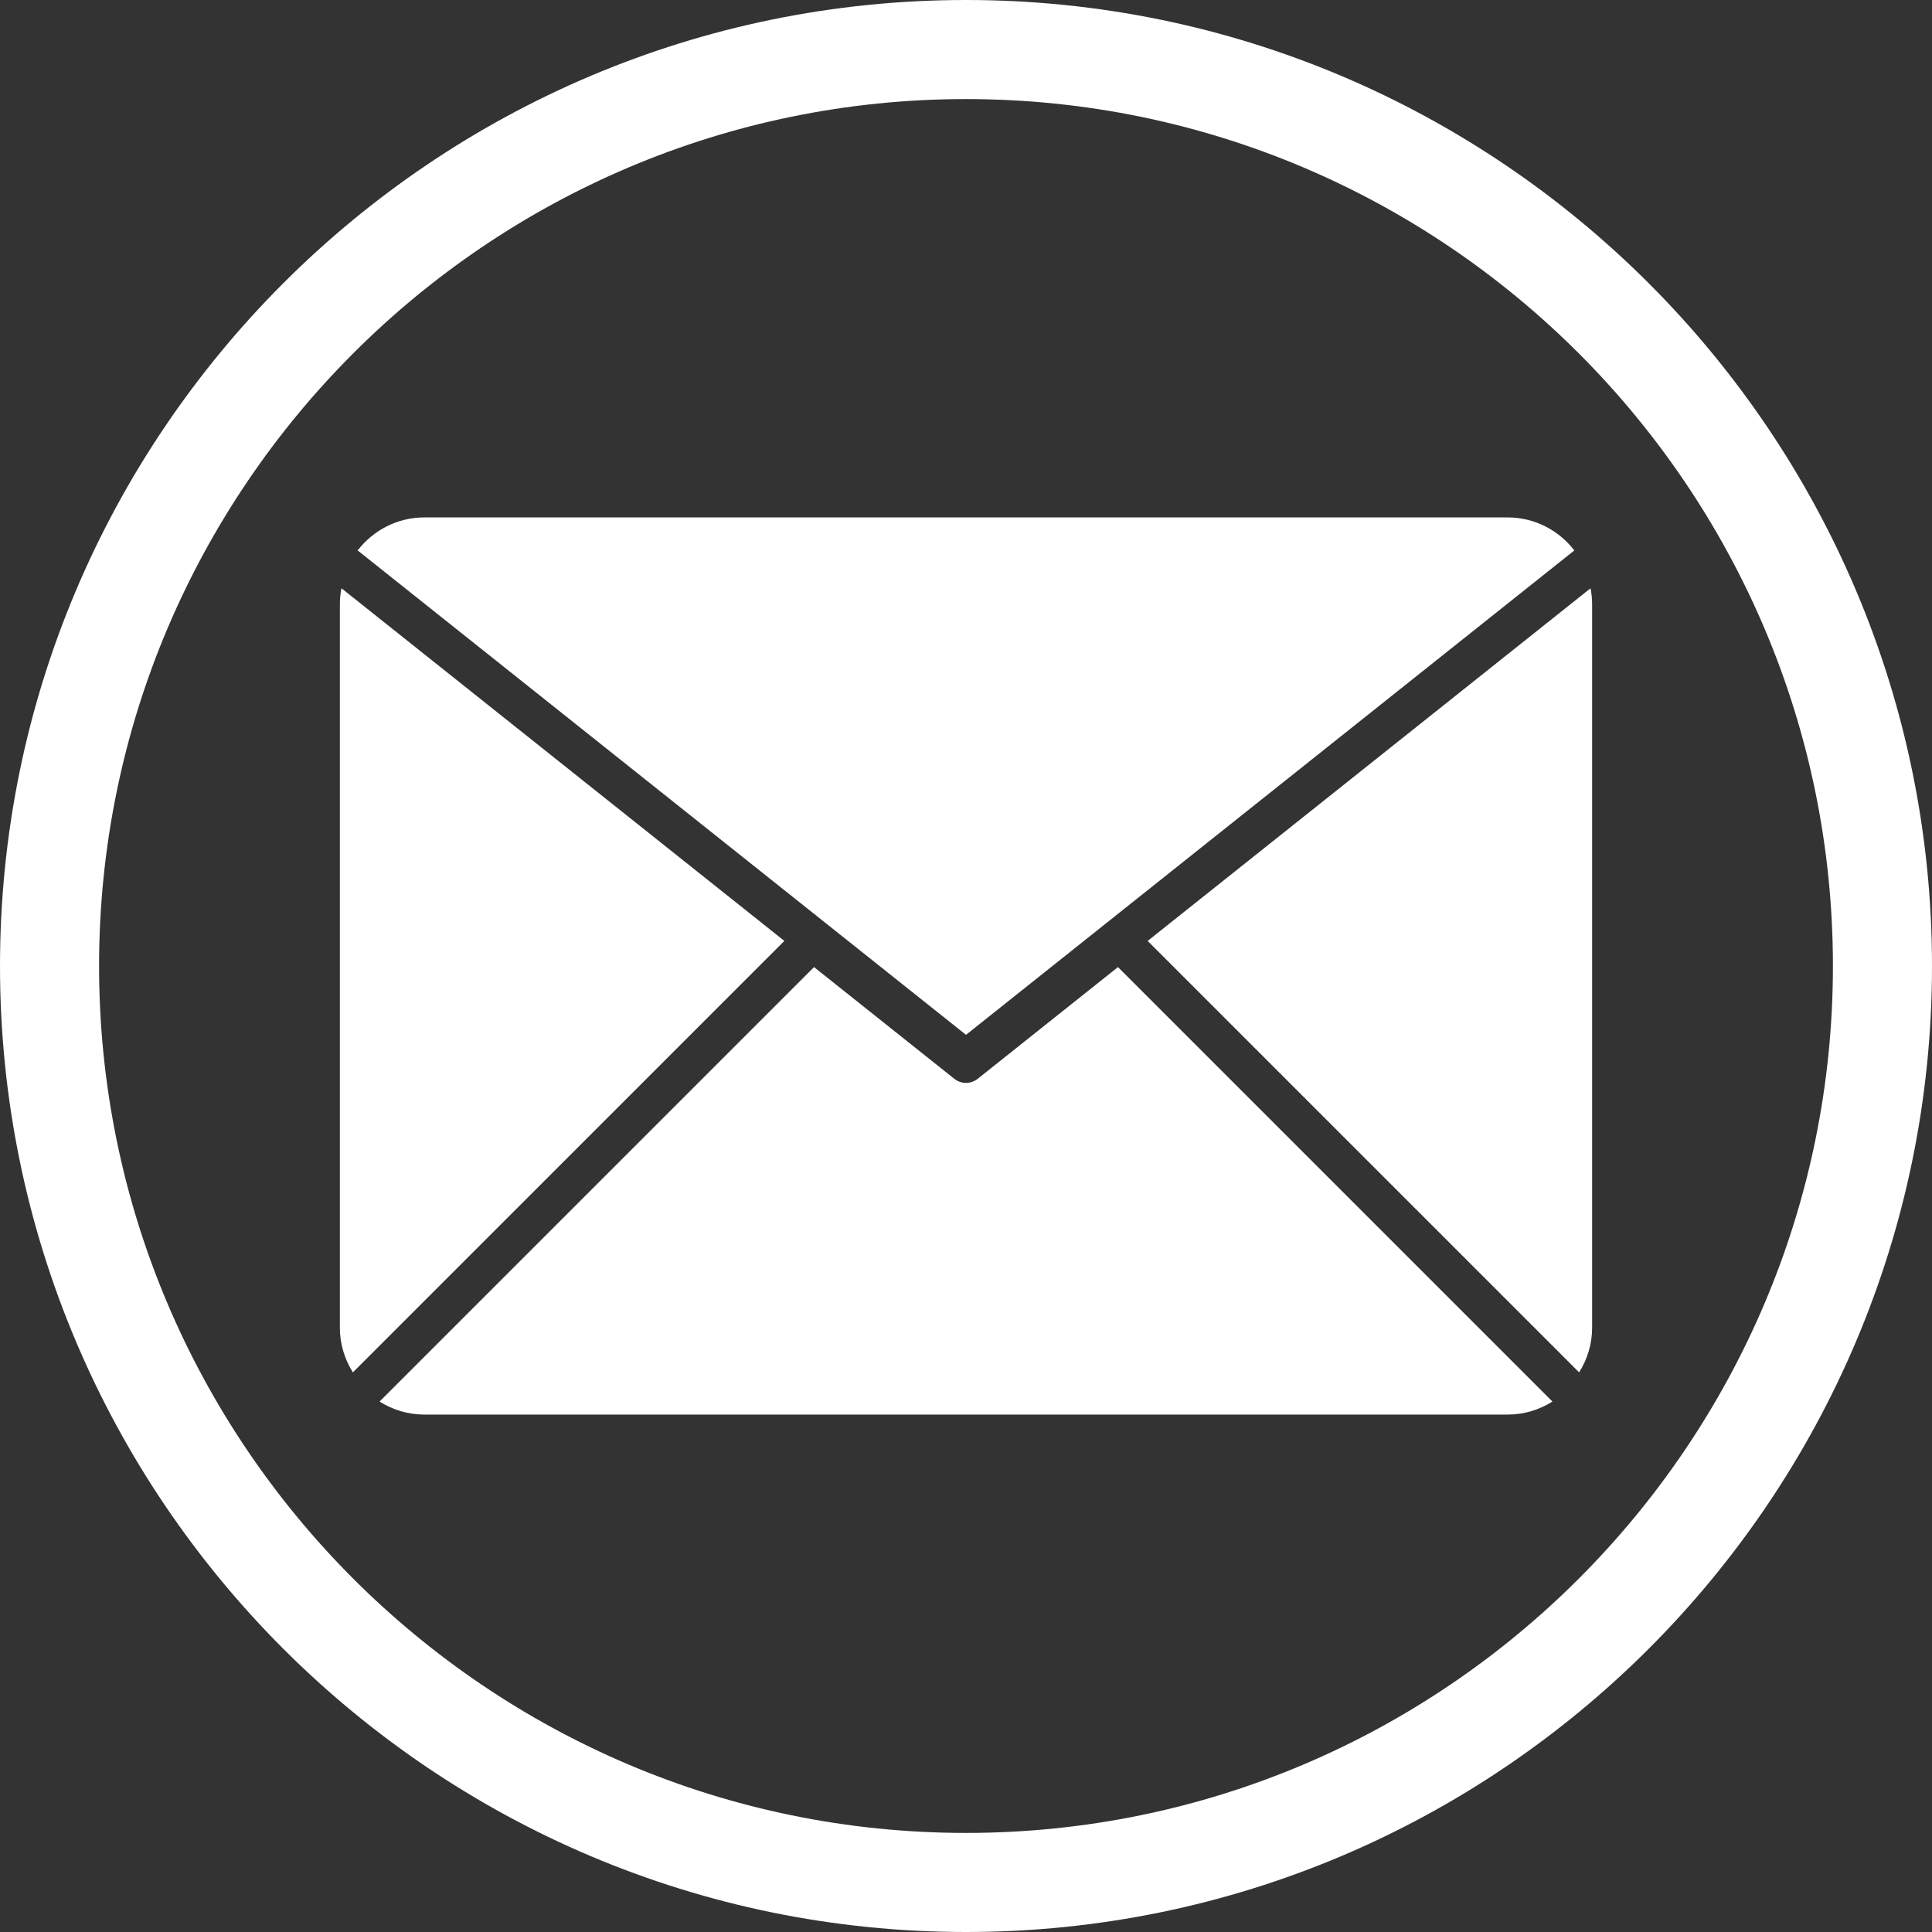
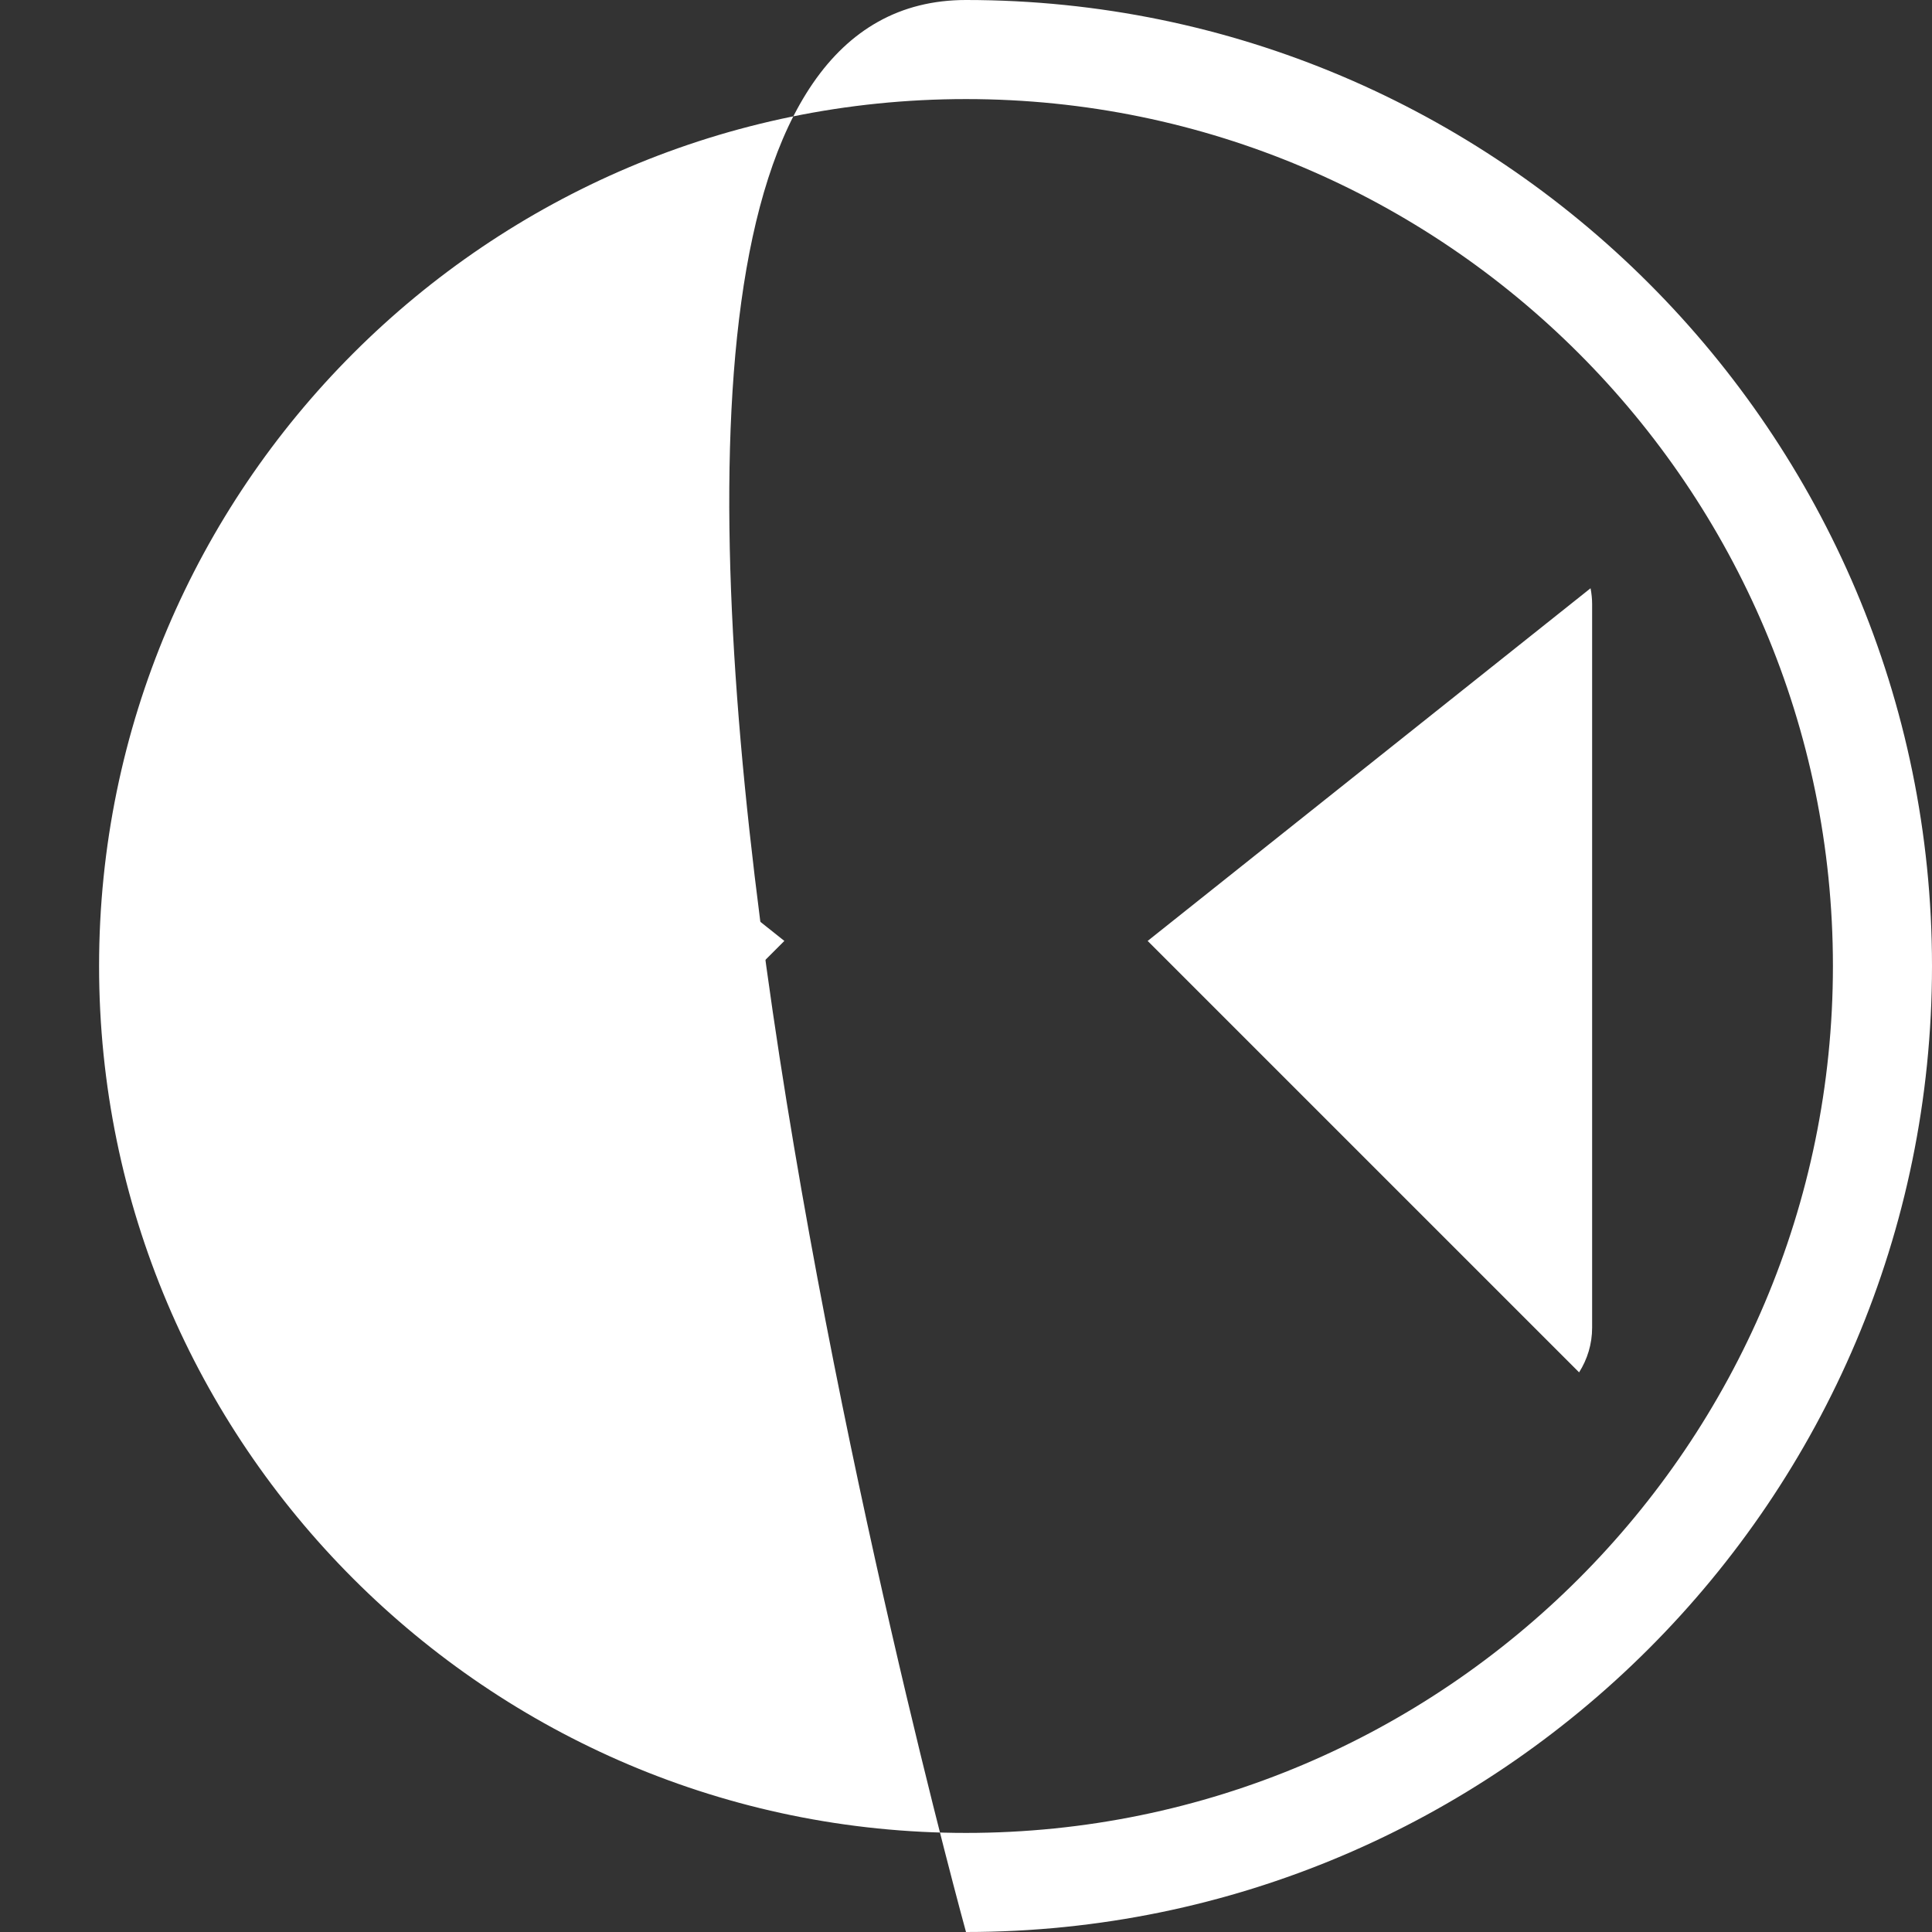
<svg xmlns="http://www.w3.org/2000/svg" fill="#ffffff" height="195" preserveAspectRatio="xMidYMid meet" version="1" viewBox="2.5 2.5 195.0 195.0" width="195" zoomAndPan="magnify">
  <rect x="2.5" y="2.5" width="195.0" height="195.0" fill="#333333" stroke="none" />
  <g>
    <g>
      <g id="change1_3">
        <path d="M161.882,141.015c0.827-1.309,1.314-2.852,1.314-4.507V63.491c0-0.553-0.058-1.093-0.159-1.617l-44.702,35.595 L161.882,141.015z" />
      </g>
      <g id="change1_2">
-         <path d="M100,106.947l61.4-48.891c-1.555-2.019-3.989-3.331-6.72-3.331H45.319c-2.731,0-5.164,1.312-6.72,3.331L100,106.947z" />
-       </g>
+         </g>
      <g id="change1_1">
        <path d="M36.963,61.873c-0.102,0.524-0.159,1.064-0.159,1.618v73.018c0,1.654,0.487,3.198,1.314,4.507l43.548-43.547 L36.963,61.873z" />
      </g>
      <g id="change1_4">
-         <path d="M115.338,100.111l-14.163,11.277c-0.344,0.274-0.76,0.411-1.175,0.411s-0.831-0.138-1.175-0.411L84.661,100.11 l-43.851,43.85c1.309,0.827,2.852,1.315,4.508,1.315h109.362c1.654,0,3.198-0.487,4.508-1.315L115.338,100.111z" />
-       </g>
+         </g>
    </g>
    <g id="change1_5">
-       <path d="M100,197.5c-53.762,0-97.5-43.738-97.5-97.5S46.238,2.5,100,2.5s97.5,43.738,97.5,97.5S153.762,197.5,100,197.5z M100,12.5c-48.248,0-87.5,39.252-87.5,87.5c0,48.248,39.252,87.5,87.5,87.5c48.248,0,87.5-39.252,87.5-87.5 C187.5,51.752,148.248,12.5,100,12.5z" />
+       <path d="M100,197.5S46.238,2.5,100,2.5s97.5,43.738,97.5,97.5S153.762,197.5,100,197.5z M100,12.5c-48.248,0-87.5,39.252-87.5,87.5c0,48.248,39.252,87.5,87.5,87.5c48.248,0,87.5-39.252,87.5-87.5 C187.5,51.752,148.248,12.5,100,12.5z" />
    </g>
  </g>
</svg>